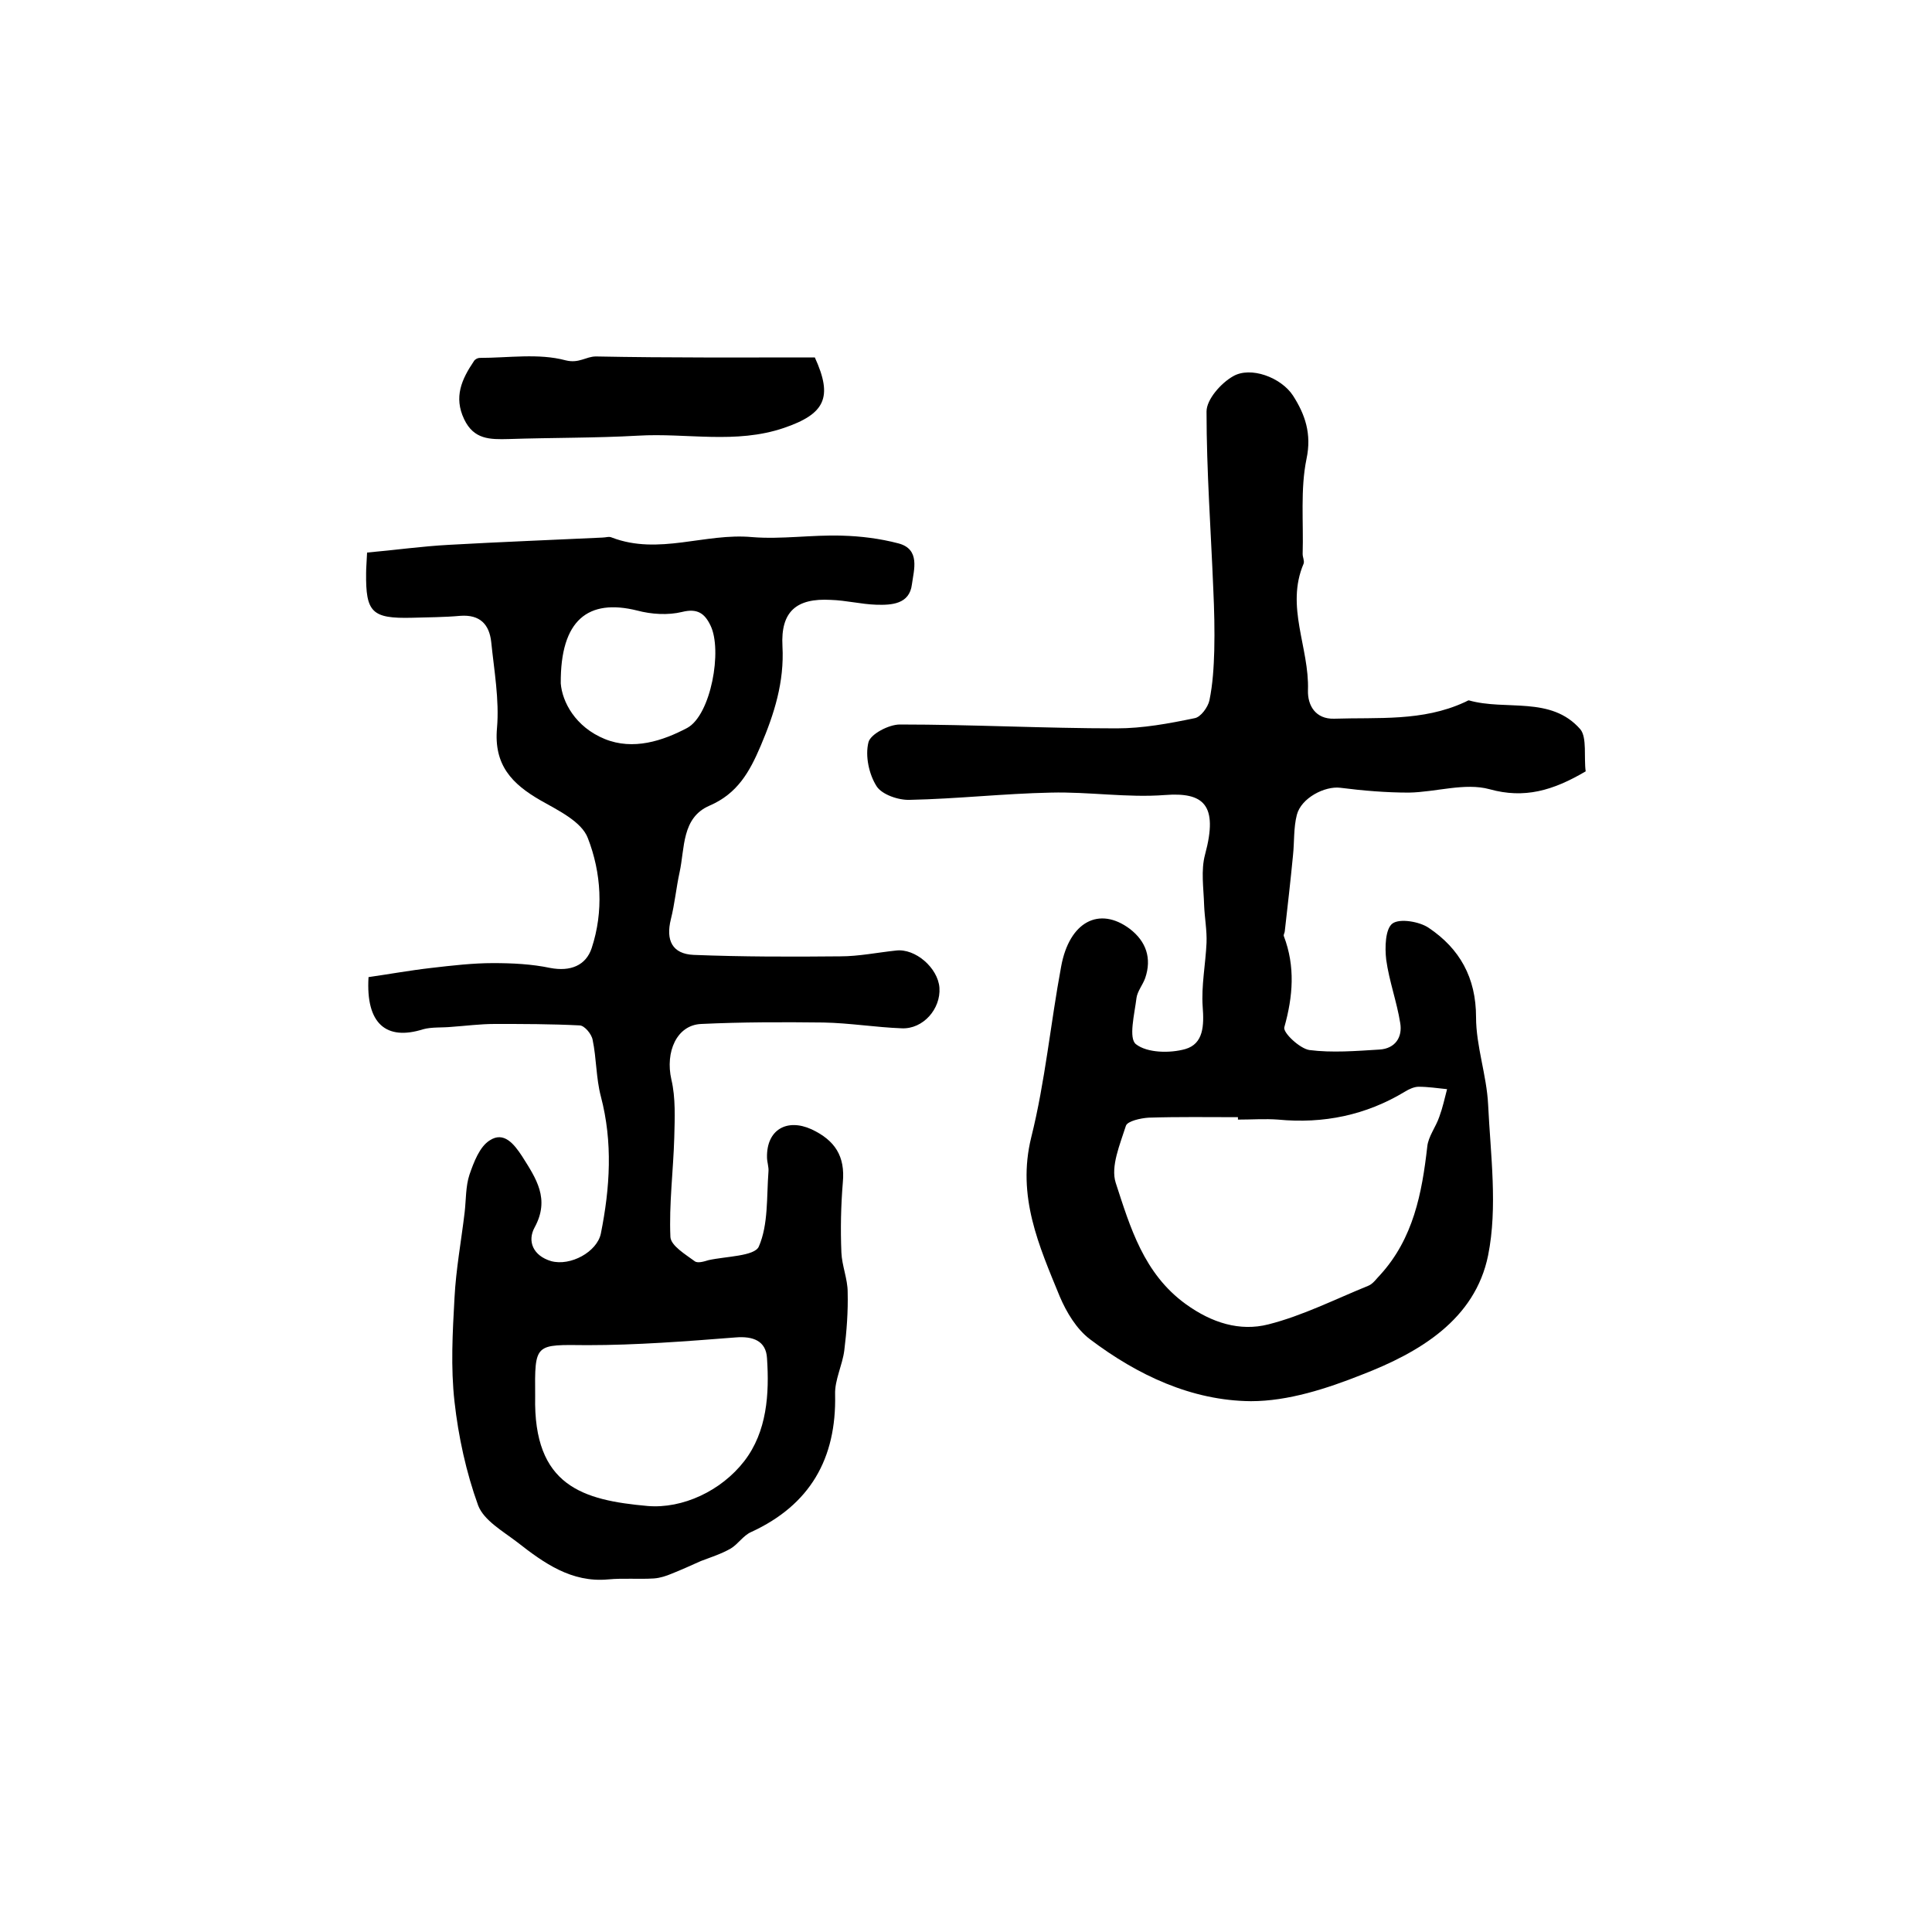
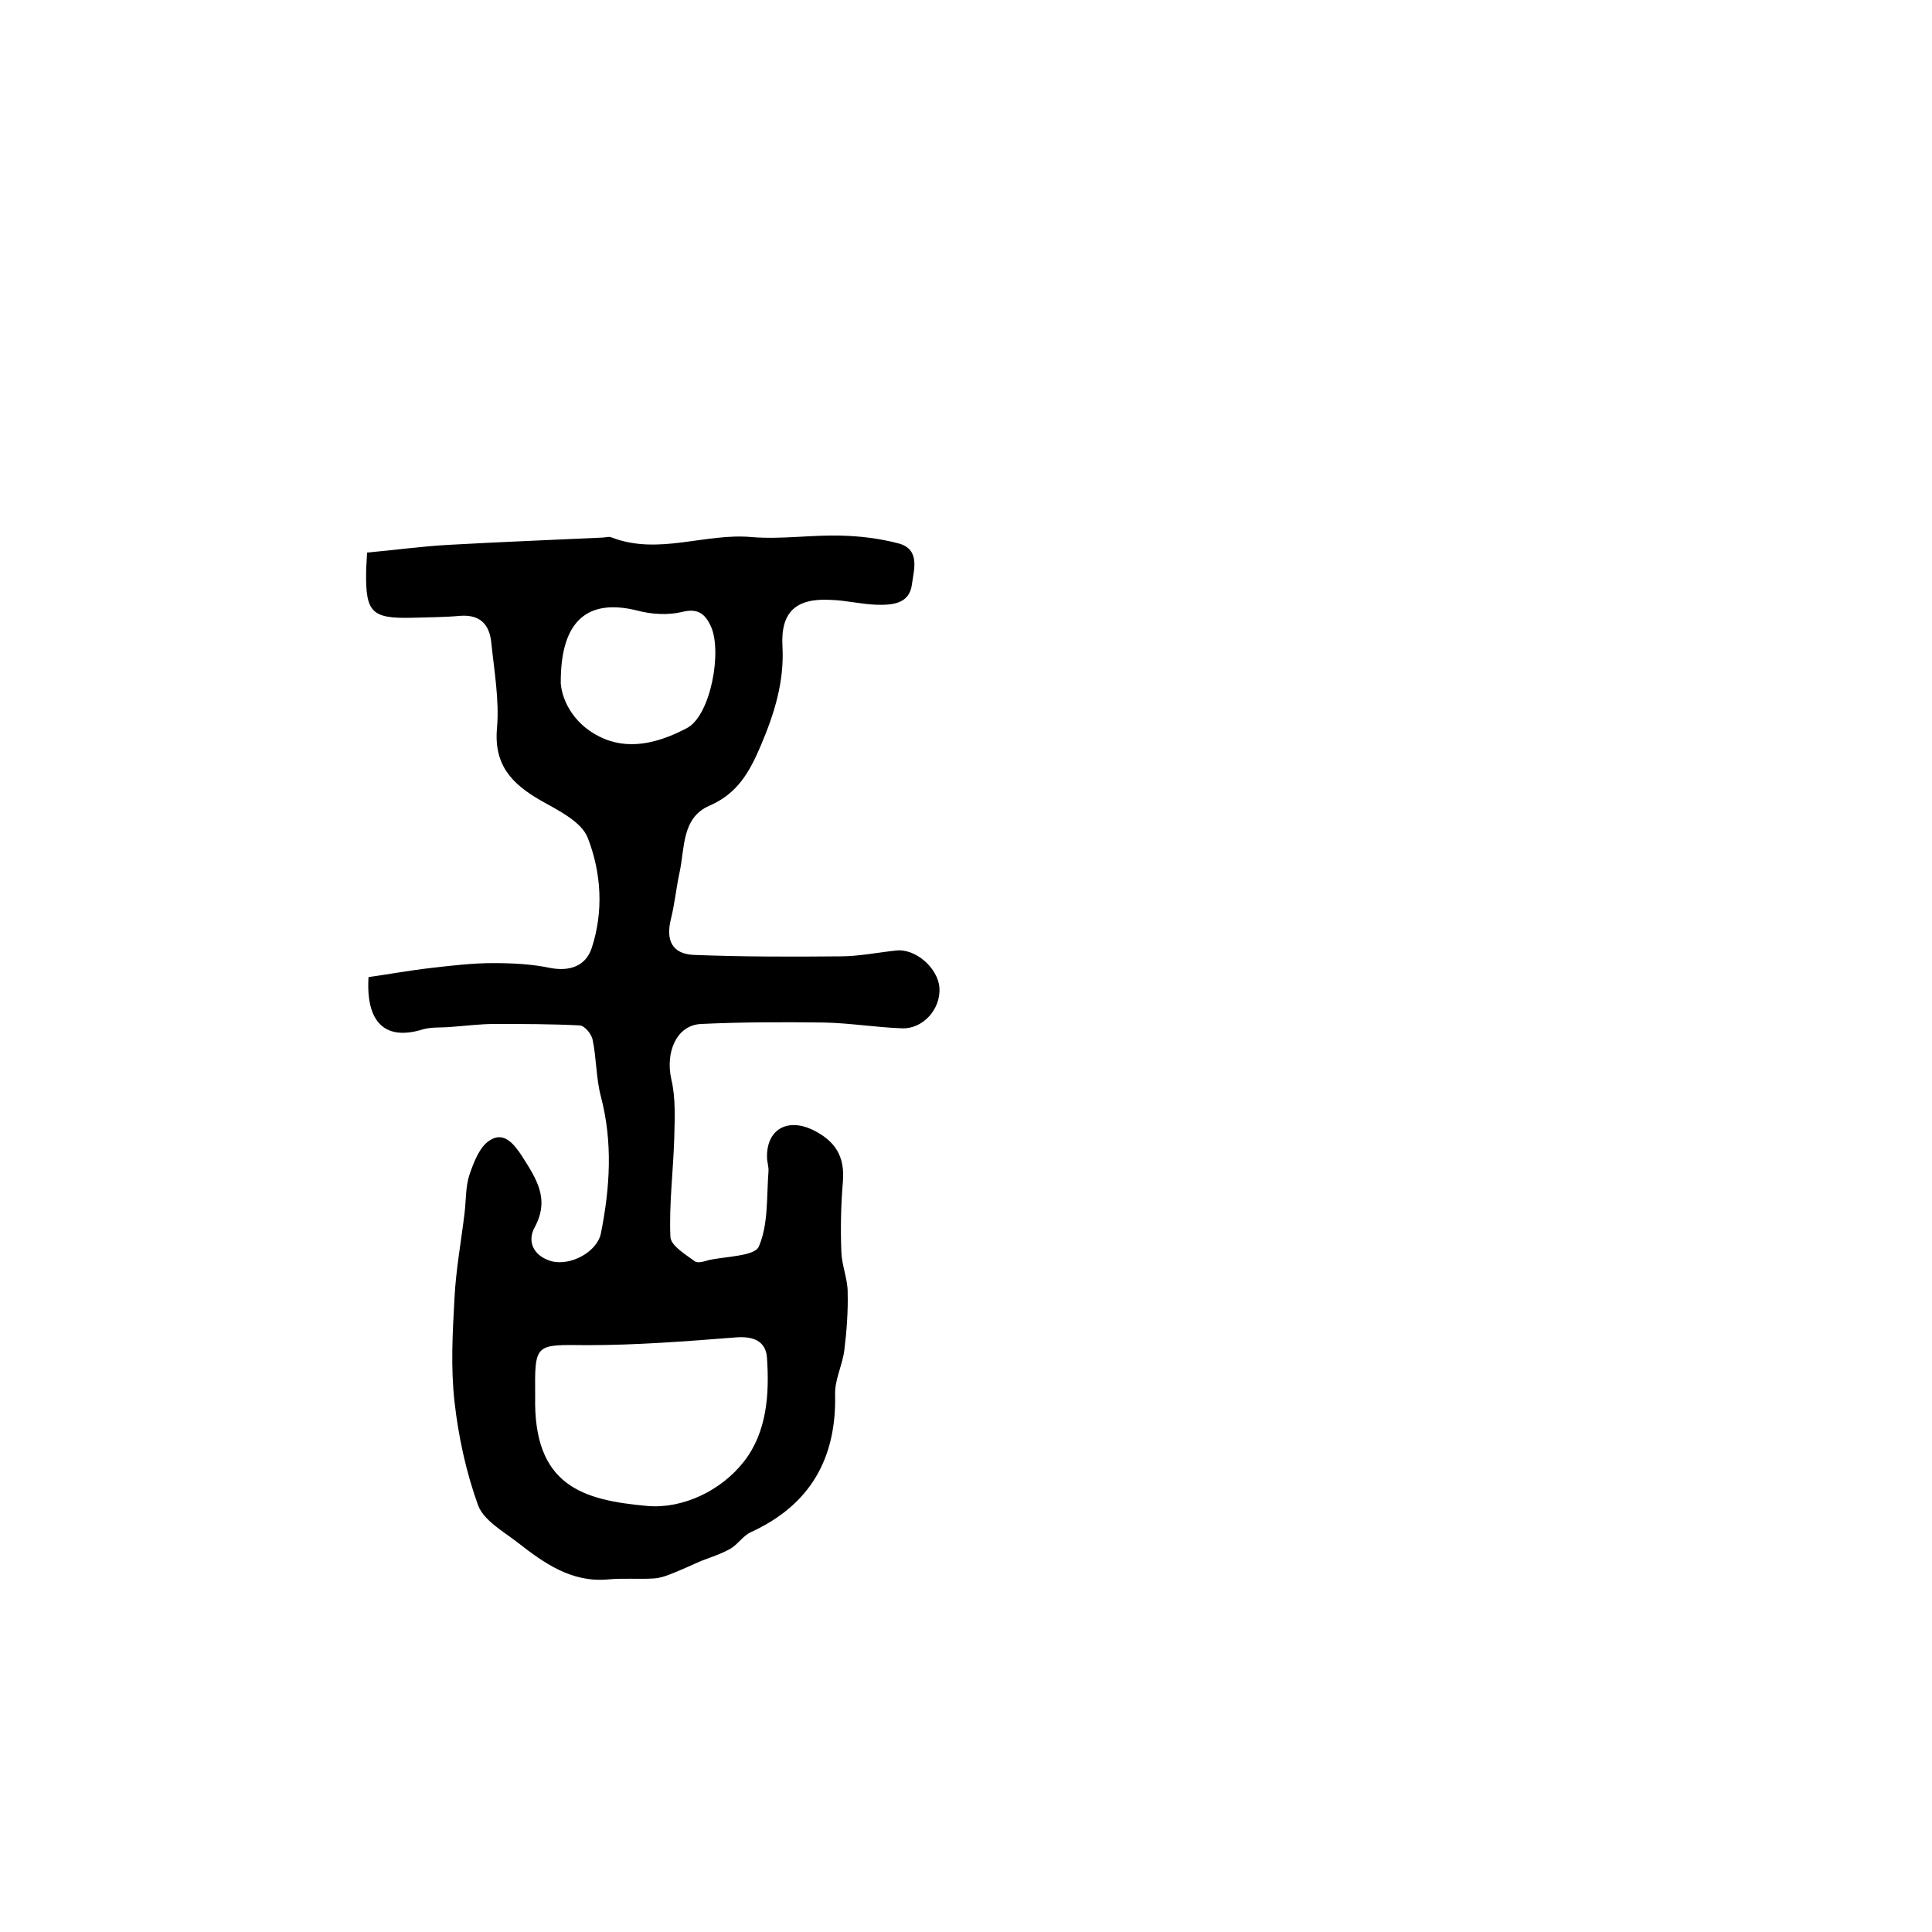
<svg xmlns="http://www.w3.org/2000/svg" version="1.1" id="图层_1" x="0px" y="0px" viewBox="0 0 400 400" style="enable-background:new 0 0 400 400;" xml:space="preserve">
  <style type="text/css">
	.st0{fill:#FFFFFF;}
</style>
  <g>
    <path d="M76.3,202.3c4.2-0.6,8.6-1.4,13-1.9c4.3-0.5,8.6-1,12.8-1c4,0,8,0.2,11.8,1c4.2,0.8,7.4-0.5,8.6-4.1   c2.5-7.6,2-15.6-0.8-22.8c-1.3-3.4-6.1-5.7-9.8-7.8c-5.9-3.4-9.7-7.3-9-15c0.5-5.8-0.6-11.9-1.2-17.8c-0.4-3.6-2.3-5.7-6.4-5.4   c-3.3,0.3-6.7,0.3-10,0.4c-8.3,0.2-9.6-1.1-9.5-9.3c0-1,0.1-2,0.2-4.2c5.7-0.5,11.3-1.3,17-1.6c10.6-0.6,21.2-1,31.7-1.5   c0.7,0,1.4-0.3,2,0c9.7,3.7,19.3-1,29-0.1c6.1,0.5,12.4-0.5,18.6-0.3c3.9,0.1,7.9,0.6,11.7,1.6c4.6,1.2,3.2,5.5,2.8,8.5   c-0.5,4.1-4.2,4.3-7.4,4.2c-3.1-0.1-6.2-0.9-9.4-1c-7.1-0.4-10.4,2.4-10,9.6c0.4,7.4-1.7,14-4.5,20.6c-2.3,5.4-4.8,9.9-10.6,12.4   c-5.8,2.5-5.1,8.8-6.2,13.8c-0.7,3.2-1,6.5-1.8,9.7c-1.1,4.4,0.3,7.2,4.7,7.4c10.1,0.4,20.3,0.4,30.4,0.3c3.8,0,7.7-0.8,11.5-1.2   c4-0.5,8.7,3.6,9,7.7c0.3,4.4-3.4,8.6-7.8,8.4c-5.4-0.2-10.8-1.1-16.2-1.2c-8.4-0.1-16.9-0.1-25.3,0.3c-5.1,0.2-7.5,5.8-6.2,11.5   c0.9,3.8,0.7,8,0.6,12c-0.2,6.9-1.1,13.8-0.8,20.6c0.1,1.8,3.1,3.6,5,5c0.6,0.5,1.9,0.1,2.9-0.2c3.6-0.8,9.5-0.8,10.4-2.8   c2-4.6,1.6-10.3,2-15.5c0.1-1-0.3-2-0.3-3c-0.1-5.7,4.1-8.1,9.2-5.8c4.9,2.3,7,5.6,6.5,11c-0.4,4.8-0.5,9.7-0.3,14.5   c0.1,2.7,1.3,5.5,1.3,8.2c0.1,4-0.2,8.1-0.7,12.1c-0.4,3.1-2,6.1-1.9,9.1c0.3,13.3-5.2,22.9-17.4,28.5c-1.6,0.7-2.7,2.5-4.2,3.4   c-1.9,1.1-4.1,1.8-6.2,2.6c-2,0.9-4,1.8-6,2.6c-1.2,0.5-2.4,0.9-3.7,1c-3.2,0.2-6.3-0.1-9.5,0.2c-7.6,0.7-13.3-3.4-18.8-7.7   c-3-2.3-6.9-4.5-8.1-7.6c-2.5-6.9-4.1-14.3-4.9-21.5c-0.8-7.1-0.4-14.3,0-21.5c0.3-5.9,1.4-11.8,2.1-17.7c0.3-2.6,0.2-5.4,1-7.8   c0.9-2.6,2.1-5.8,4.2-7.1c2.9-1.9,5,0.7,6.7,3.3c2.9,4.6,5.8,8.8,2.6,14.7c-1.6,2.9-0.3,5.9,3.4,7c4,1.1,9.5-1.9,10.3-5.7   c1.9-9.5,2.5-18.9,0-28.4c-1-3.8-0.9-7.9-1.7-11.7c-0.2-1.2-1.7-3-2.7-3c-5.9-0.3-11.7-0.3-17.6-0.3c-3,0-6,0.4-8.9,0.6   c-2,0.2-4.1,0-5.9,0.5C80,215.5,75.7,212,76.3,202.3z M110.8,289.1c-0.4,18.6,9.9,21.5,23.3,22.7c7.2,0.6,15.2-3.1,20-9.3   c4.7-6.1,5.2-13.9,4.7-21.3c-0.2-3.6-2.9-4.6-6.5-4.3c-10.2,0.8-20.5,1.6-30.7,1.6C110.7,278.4,110.7,278,110.8,289.1z    M116.1,141.5c0.3,3.8,3,9,9.1,11.5c5.9,2.4,12,0.4,17.1-2.3c4.9-2.7,7.3-16.1,4.8-21.2c-1.2-2.5-2.7-3.6-5.9-2.8   c-2.9,0.7-6.3,0.5-9.3-0.3C121.8,123.9,116,128.3,116.1,141.5z" />
-     <path d="M328.3,159.7c-6.8,4-12.7,5.7-19.9,3.7c-5.1-1.4-11.1,0.6-16.7,0.7c-4.7,0-9.5-0.4-14.2-1c-3.2-0.4-8.1,2.1-9,5.6   c-0.7,2.7-0.5,5.6-0.8,8.4c-0.5,5.2-1.1,10.4-1.7,15.7c0,0.3-0.3,0.7-0.2,1c2.4,6.3,1.9,12.5,0.1,18.9c-0.3,1.1,3.2,4.4,5.2,4.7   c4.7,0.6,9.6,0.2,14.5-0.1c3.3-0.2,4.8-2.6,4.3-5.5c-0.7-4.4-2.3-8.7-2.9-13.1c-0.3-2.5-0.2-6.4,1.3-7.5c1.5-1.1,5.6-0.4,7.5,0.9   c6.4,4.3,9.8,10.3,9.8,18.5c0,6,2.2,12,2.5,18.1c0.5,10.4,2,21.2,0,31.2c-2.7,13.3-14.2,20.1-26.1,24.7c-7.3,2.9-15.3,5.5-23,5.5   c-12.3-0.1-23.5-5.4-33.3-12.8c-2.8-2.1-4.9-5.6-6.3-8.9c-4.3-10.5-8.9-20.7-5.9-32.9c2.9-11.6,4-23.6,6.2-35.4   c1.7-9.3,7.9-12.5,14.2-7.8c3.4,2.6,4.6,6.1,3.2,10.2c-0.5,1.4-1.6,2.7-1.8,4.1c-0.4,3.3-1.7,8.4-0.1,9.6c2.3,1.8,7,1.9,10.2,1   c3.8-1.1,3.9-4.9,3.6-8.8c-0.3-4.3,0.6-8.8,0.8-13.2c0.1-2.6-0.4-5.2-0.5-7.8c-0.1-3.5-0.7-7.2,0.2-10.5   c2.8-10.4-0.4-12.9-8.3-12.3c-7.8,0.6-15.8-0.7-23.6-0.5c-9.8,0.2-19.5,1.3-29.2,1.5c-2.4,0.1-5.8-1.1-6.9-2.8   c-1.6-2.5-2.4-6.3-1.7-9.1c0.4-1.7,4.2-3.7,6.5-3.7c15,0,29.9,0.8,44.9,0.8c5.4,0,10.8-1,16.1-2.1c1.3-0.2,2.8-2.3,3.1-3.7   c0.7-3.4,0.9-6.9,1-10.3c0.1-4.2,0-8.4-0.2-12.7c-0.5-12.3-1.4-24.5-1.4-36.8c0-2.5,3-5.9,5.5-7.3c3.6-2.1,9.9,0.2,12.4,4   c2.5,3.9,3.9,7.9,2.8,13.1c-1.3,6.3-0.6,13.1-0.8,19.7c0,0.7,0.4,1.4,0.2,2c-3.8,8.9,1.2,17.4,0.9,26.2c-0.1,3.2,1.6,6,5.4,5.9   c9.1-0.3,18.3,0.6,27-3.4c0.3-0.1,0.7-0.4,0.9-0.4c7.7,2.2,17-1,23.1,6C328.6,152.7,327.9,156.9,328.3,159.7z M256.3,231.8   c0-0.2,0-0.3,0-0.5c-6.2,0-12.3-0.1-18.5,0.1c-1.6,0.1-4.4,0.7-4.7,1.7c-1.2,3.8-3.2,8.4-2.1,11.8c3,9.2,5.8,18.8,14.5,25.1   c5.4,3.9,11.2,5.7,17.1,4.2c7.1-1.8,13.8-5.2,20.7-8c1-0.4,1.7-1.5,2.5-2.3c6.8-7.5,8.6-16.8,9.7-26.5c0.2-2.1,1.8-4.1,2.5-6.2   c0.7-1.9,1.1-3.8,1.6-5.7c-2-0.2-3.9-0.5-5.9-0.5c-0.9,0-2,0.5-2.8,1c-8.1,4.9-16.9,6.7-26.3,5.8   C262,231.6,259.1,231.8,256.3,231.8z" />
-     <path d="M168.7,74c3.8,8.3,2.1,11.7-6.4,14.6c-10,3.4-20.1,1-30.2,1.6c-8.9,0.5-17.8,0.4-26.8,0.7c-3.9,0.1-7.2,0.1-9.2-4.1   c-2.2-4.6-0.5-8.3,2-12c0.2-0.4,0.8-0.7,1.2-0.7c6,0,12.2-1,17.8,0.5c2.8,0.7,4.2-0.8,6.3-0.8C138.5,74.1,153.6,74,168.7,74z" />
  </g>
</svg>